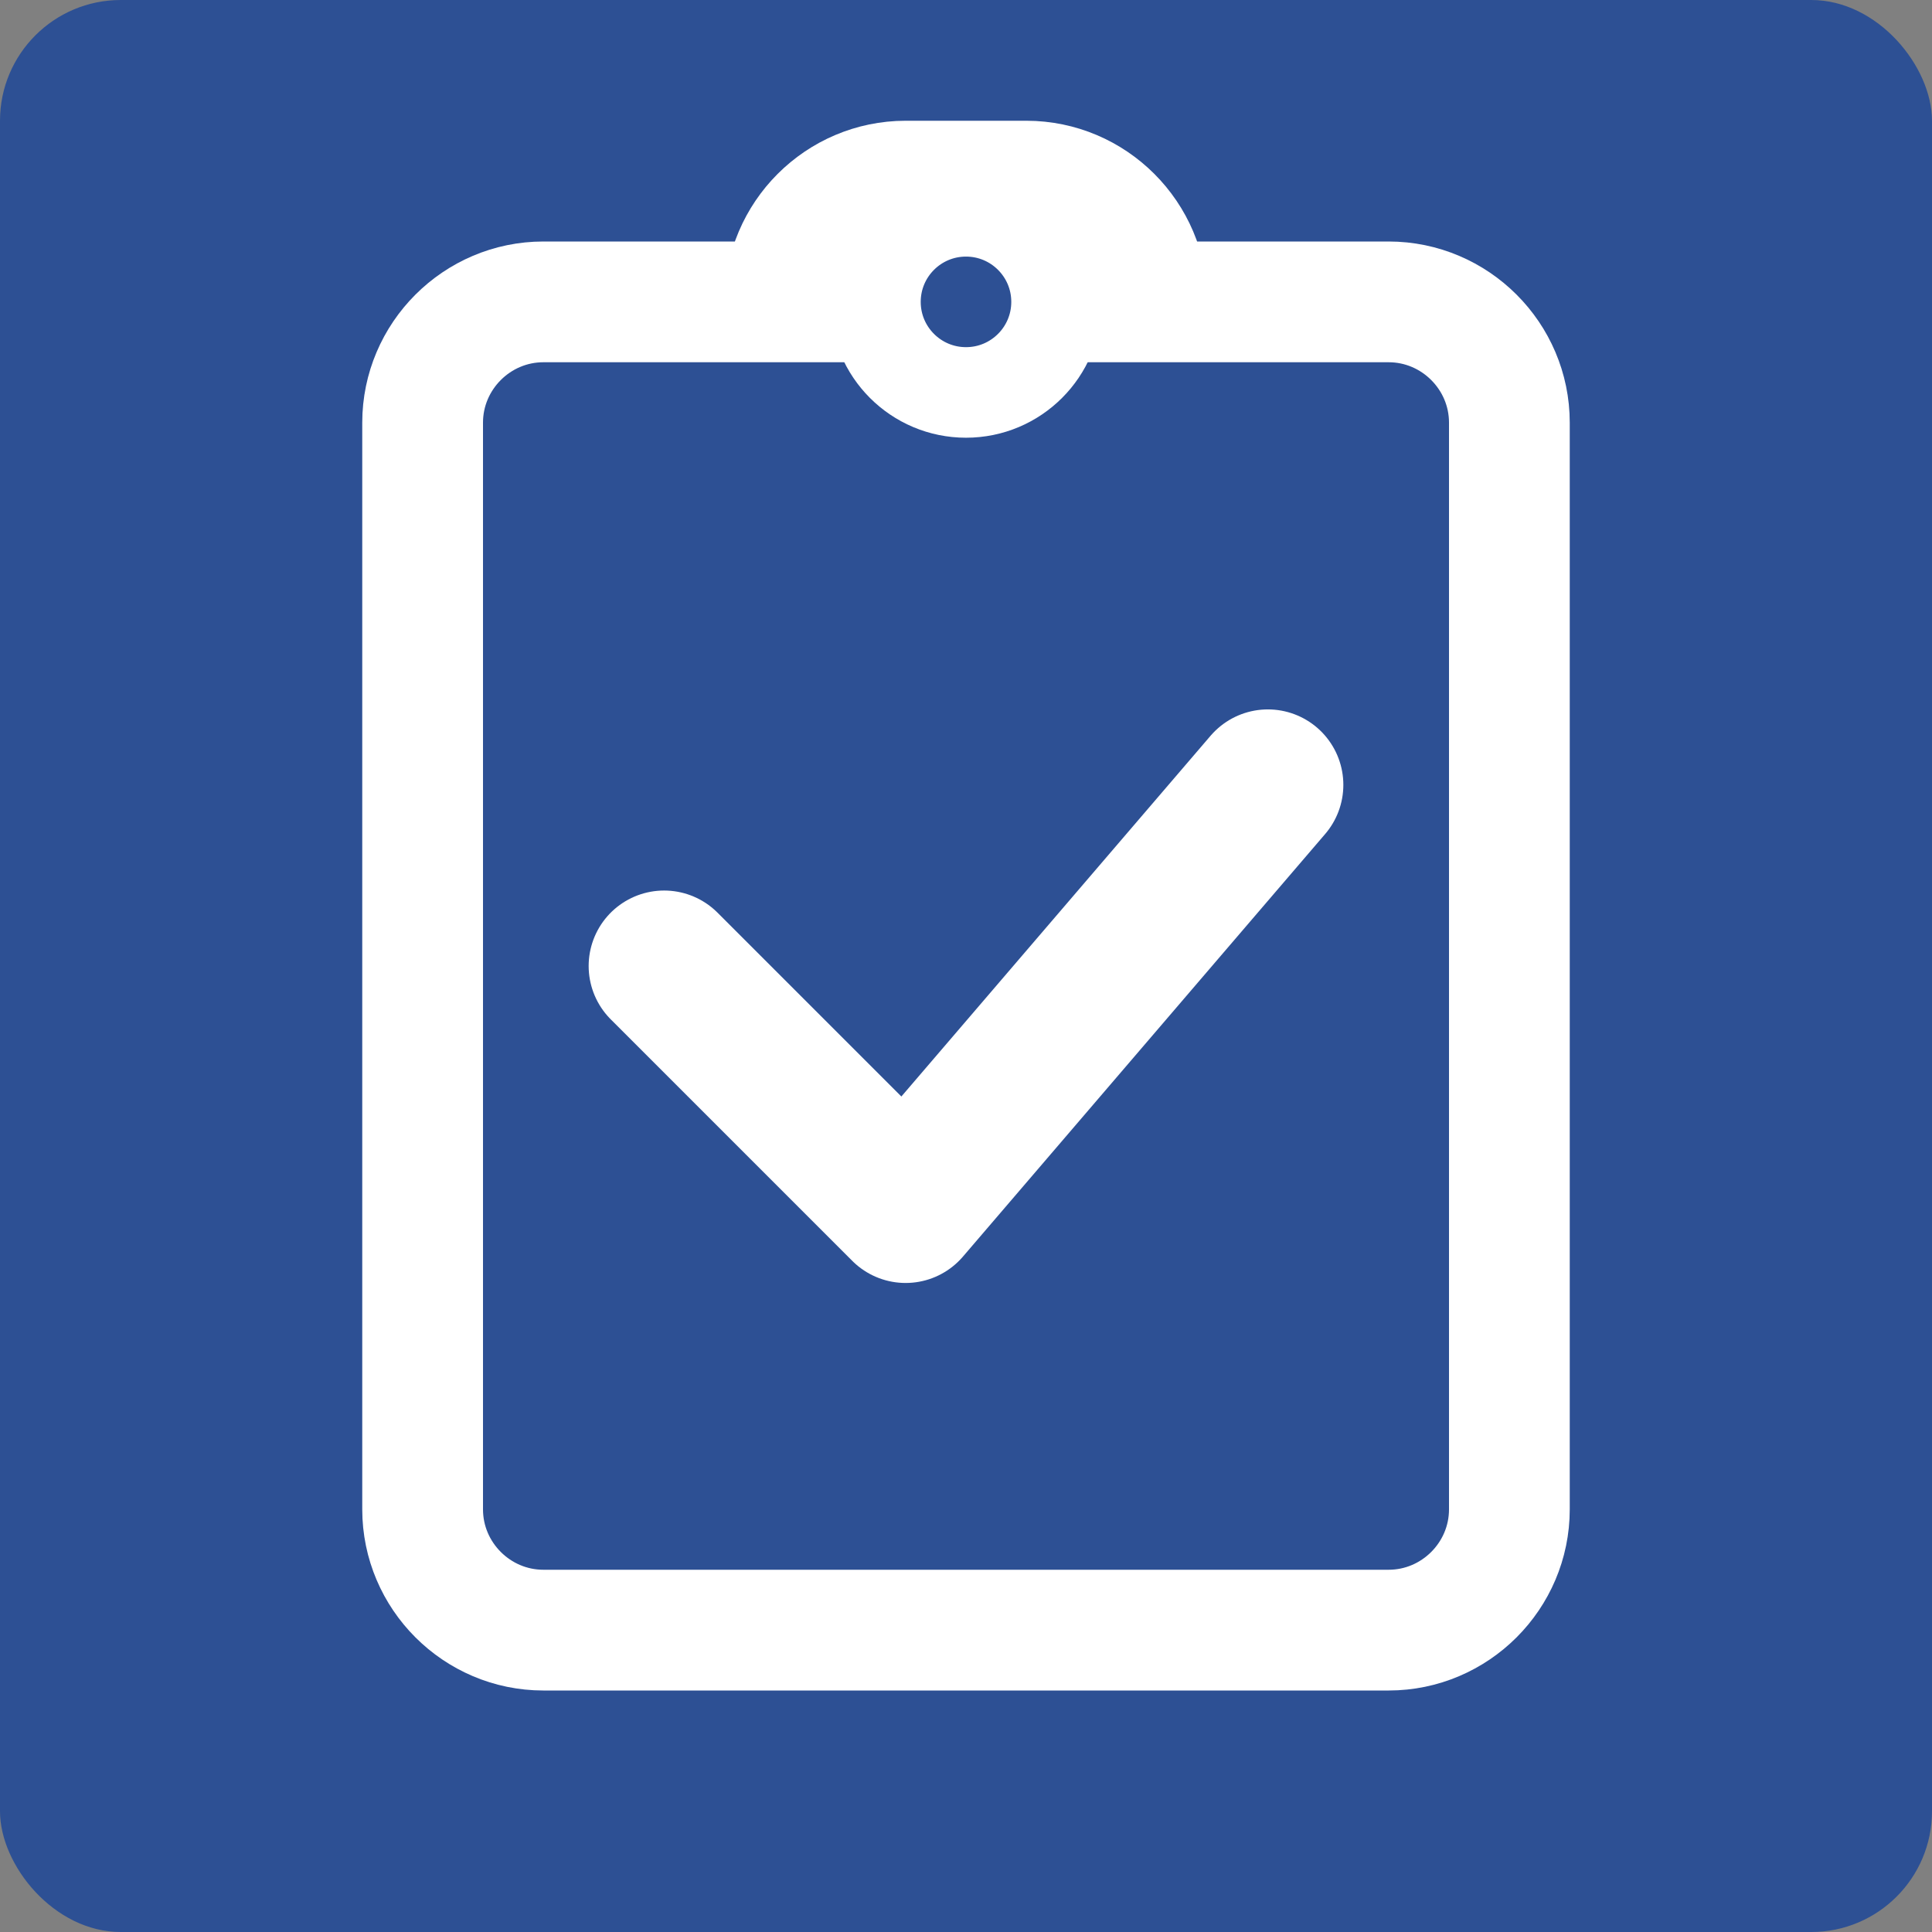
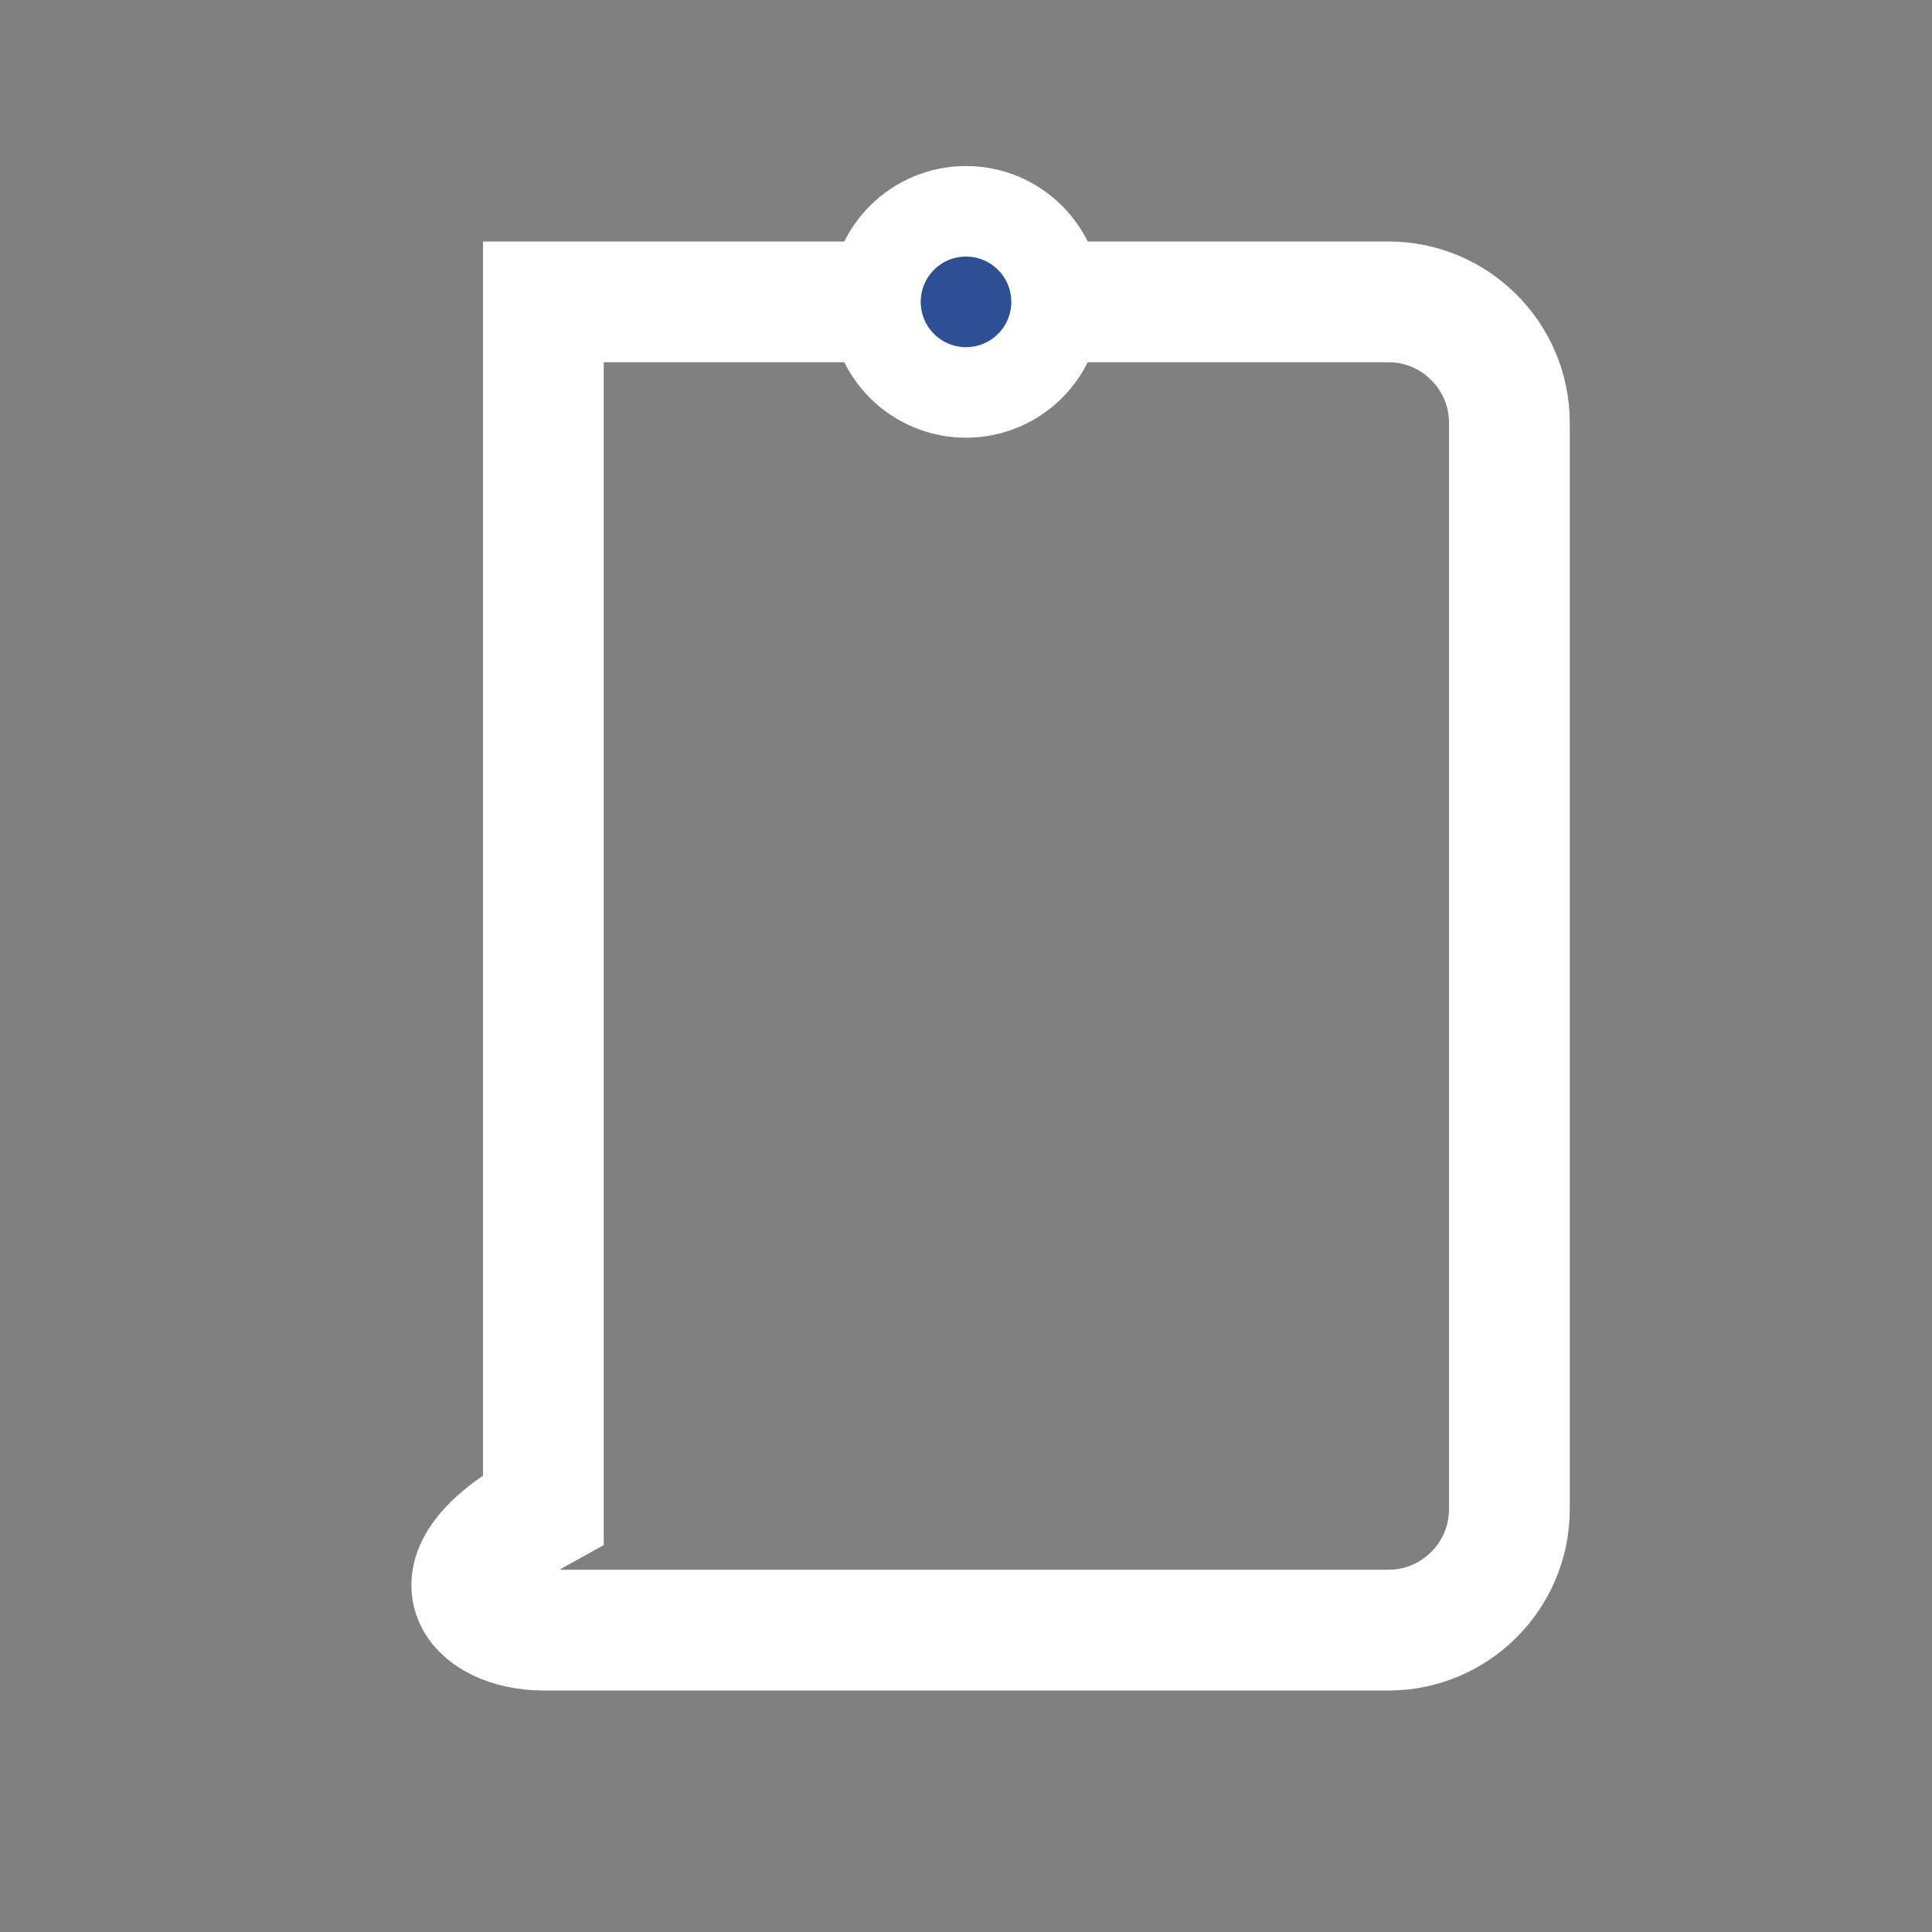
<svg xmlns="http://www.w3.org/2000/svg" viewBox="0 0 32 32">
  <rect x="0" y="0" width="32" height="32" fill="#808080" stroke="none" />
-   <rect width="32" height="32" rx="2" fill="#2D5094" />
-   <path d="M9 5C7.9 5 7 5.9 7 7V25C7 26.1 7.9 27 9 27H23C24.1 27 25 26.1 25 25V7C25 5.9 24.1 5 23 5H9Z" fill="none" stroke="#FFFFFF" stroke-width="2" />
-   <path d="M13 5C13 3.9 13.9 3 15 3H17C18.1 3 19 3.9 19 5" stroke="#FFFFFF" stroke-width="2" fill="none" />
+   <path d="M9 5V25C7 26.1 7.9 27 9 27H23C24.1 27 25 26.1 25 25V7C25 5.9 24.1 5 23 5H9Z" fill="none" stroke="#FFFFFF" stroke-width="2" />
  <circle cx="16" cy="5" r="1.5" fill="#2D5094" stroke="#FFFFFF" stroke-width="1.5" />
-   <path d="M11 16L15 20L21 13" stroke="#FFFFFF" stroke-width="2.5" stroke-linecap="round" stroke-linejoin="round" fill="none" />
</svg>